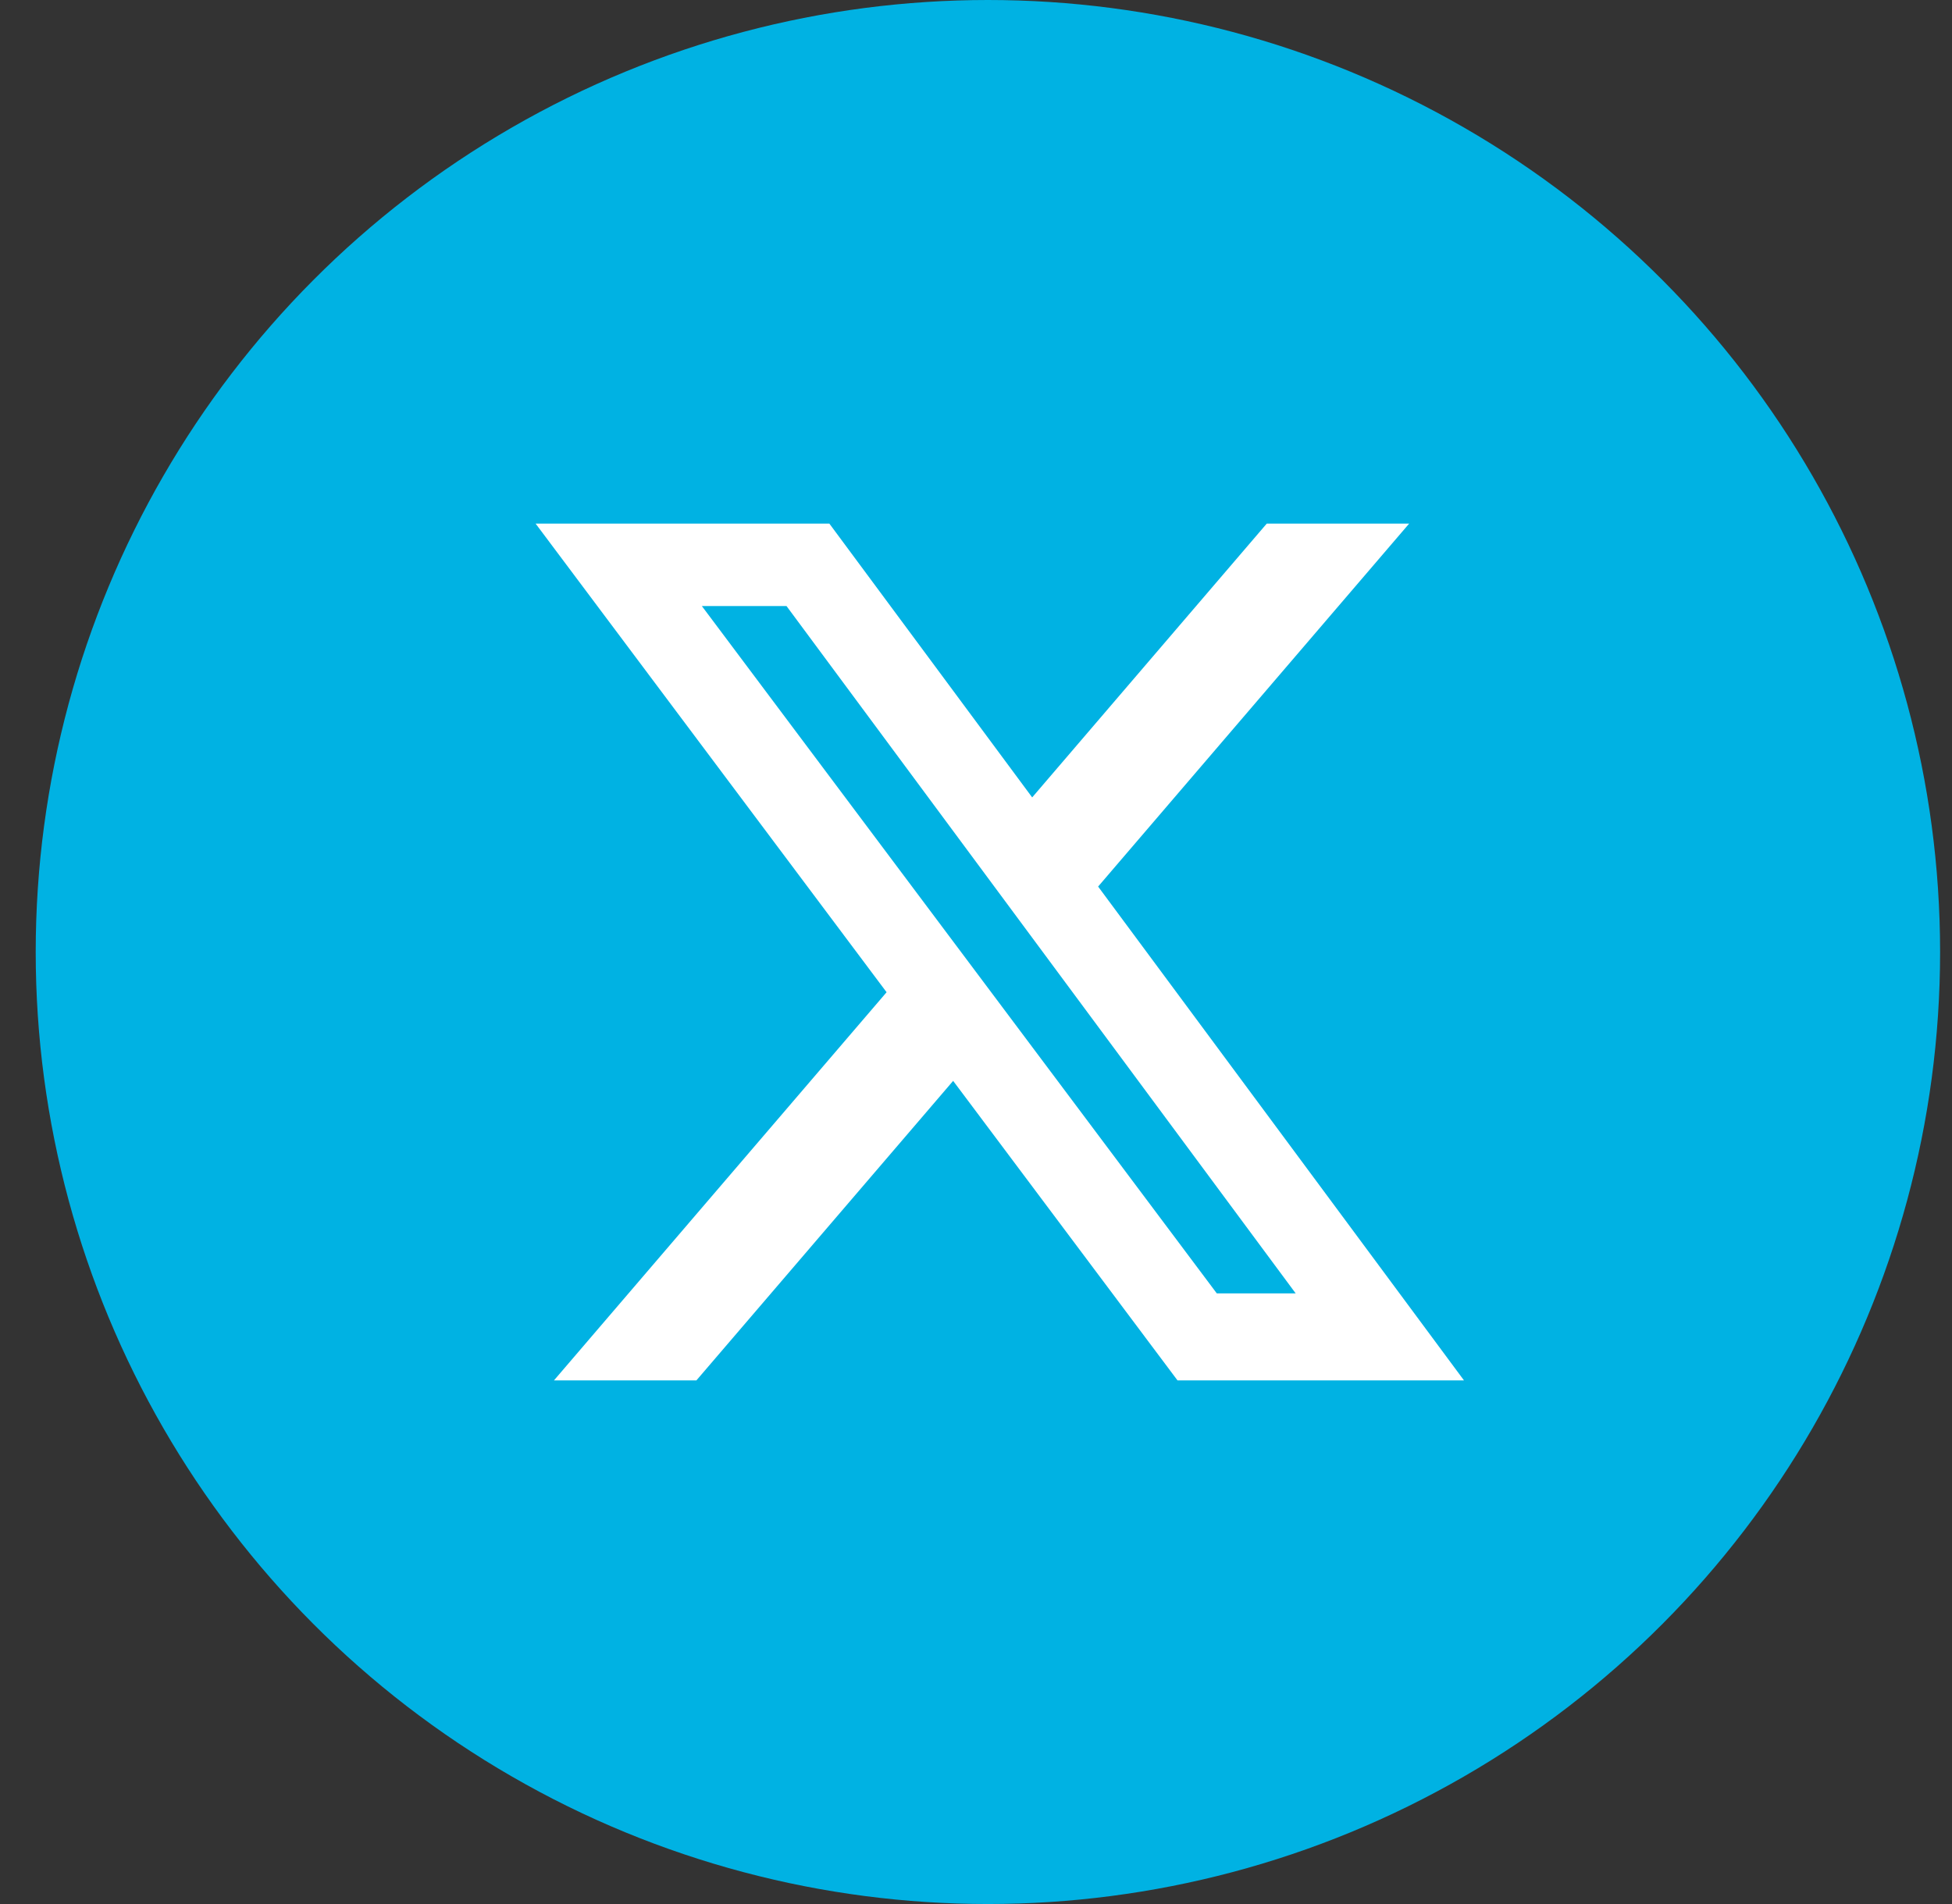
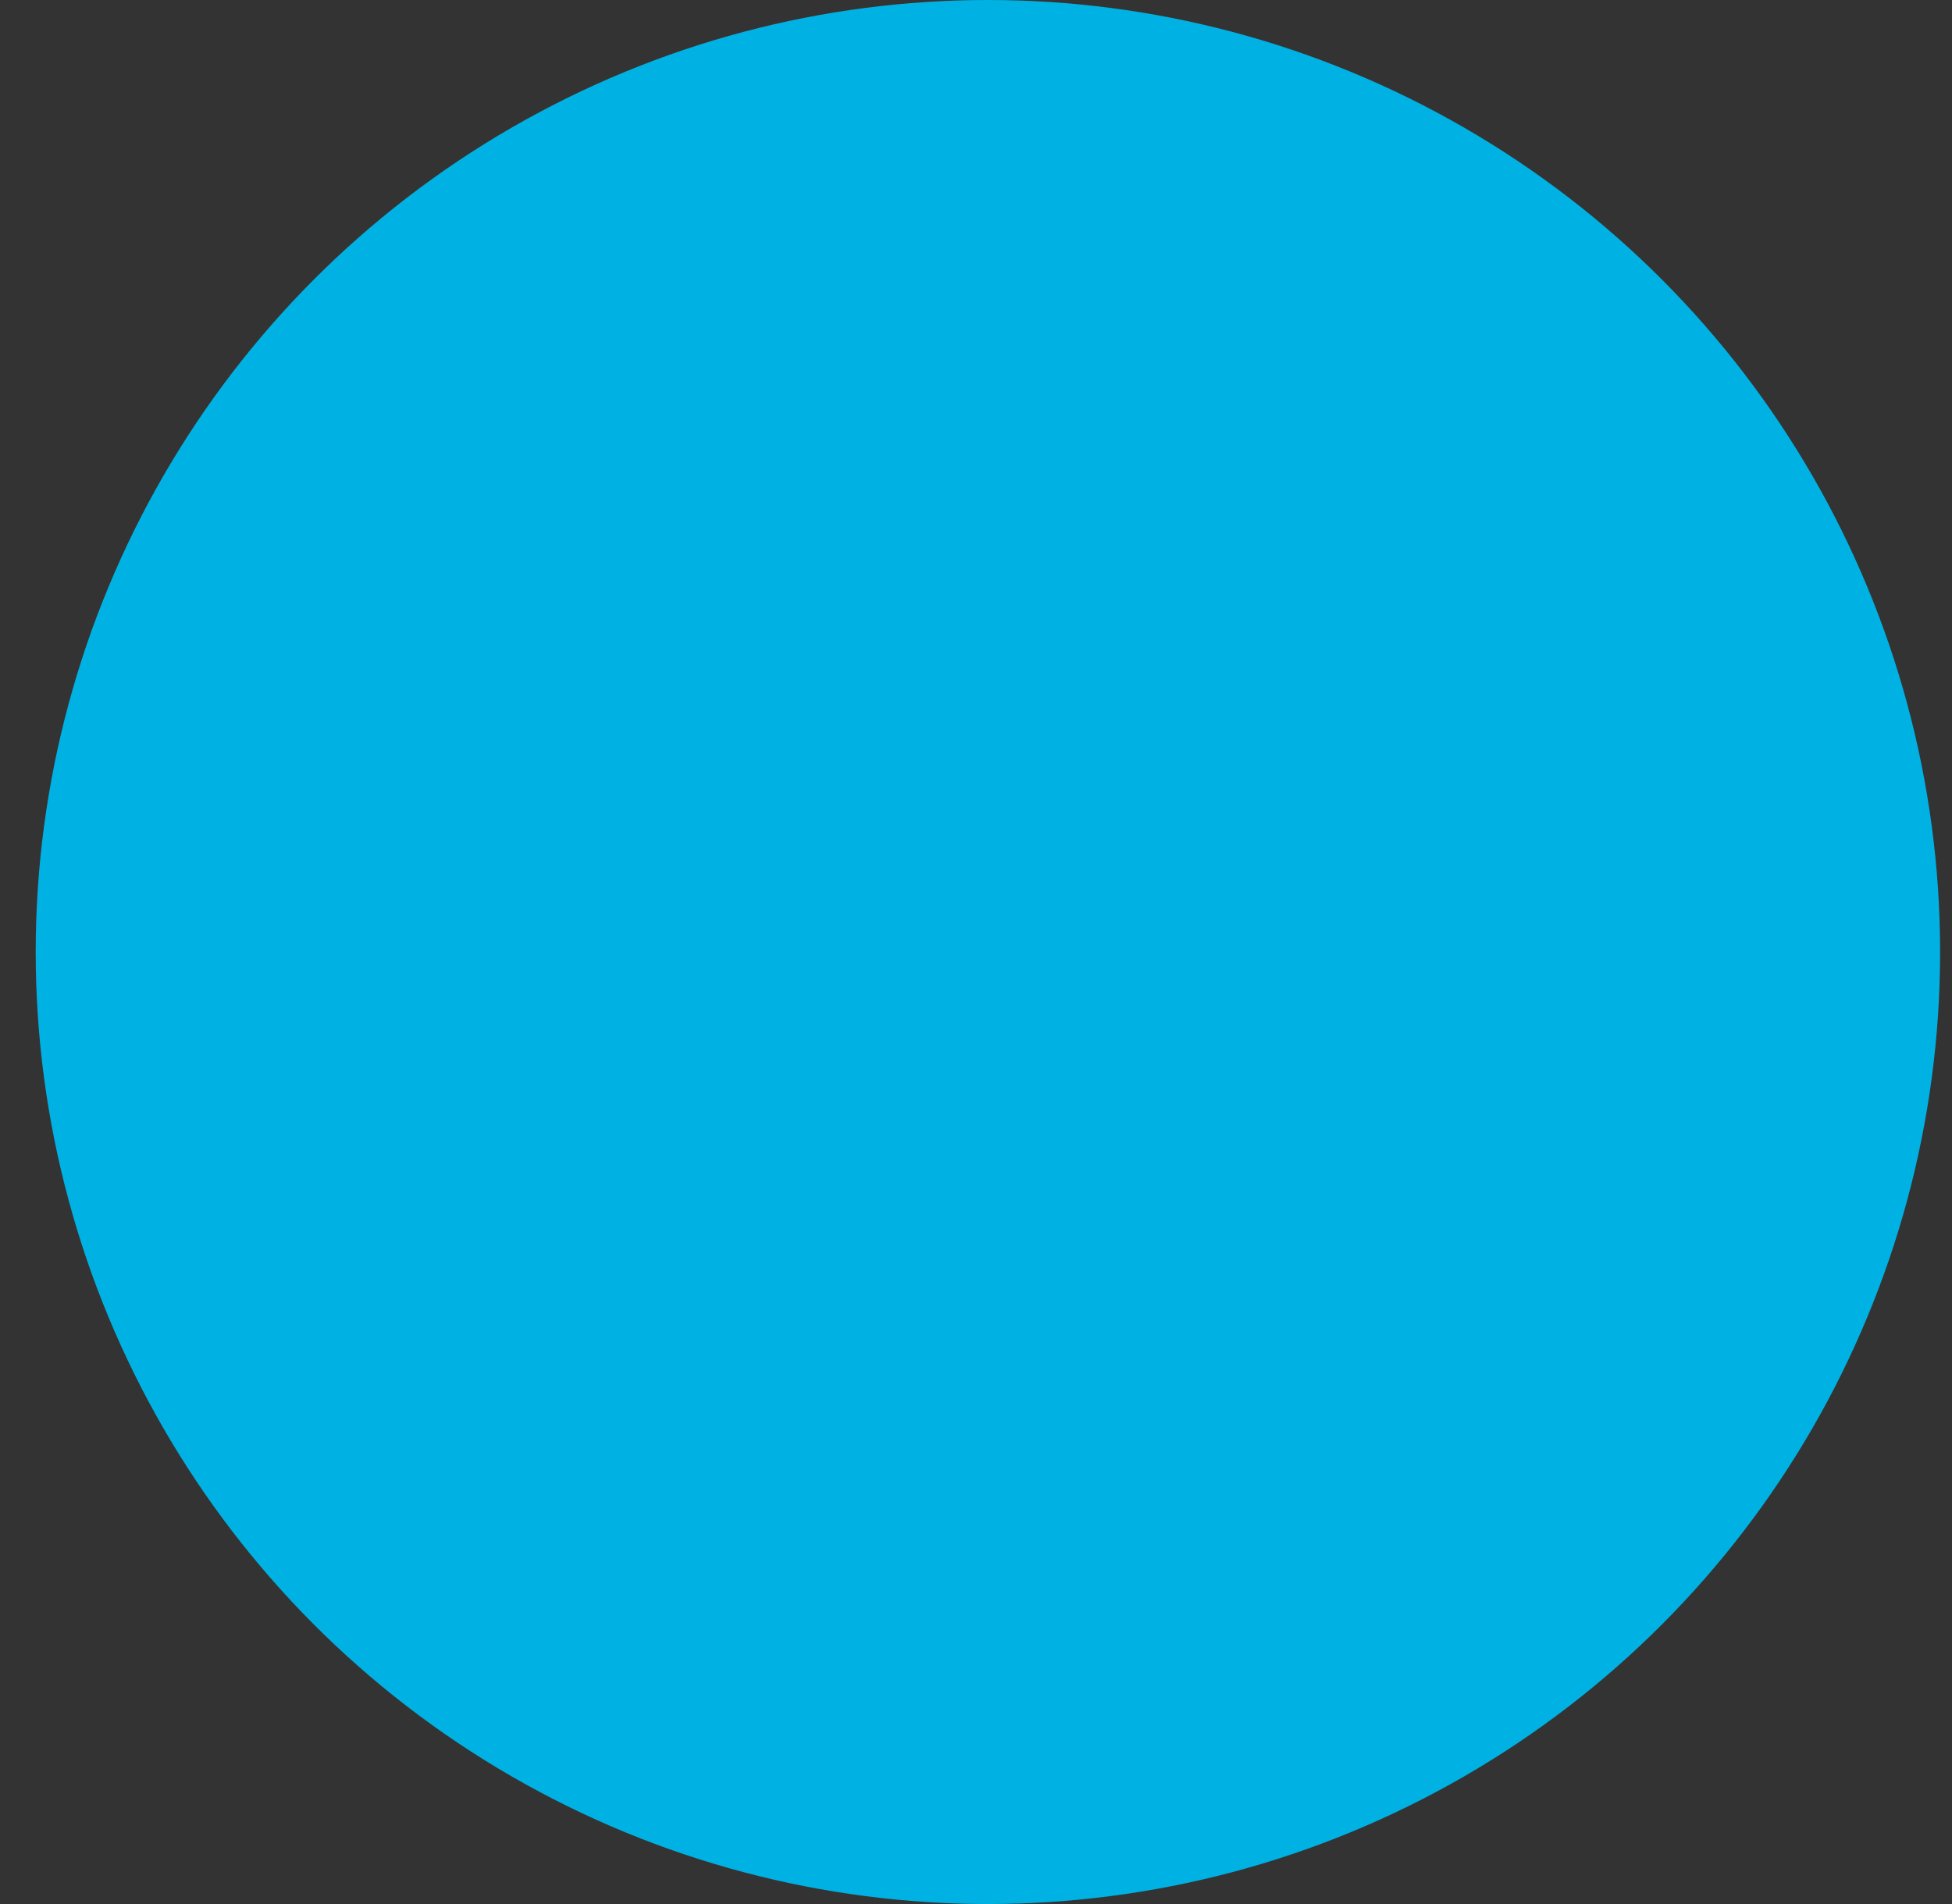
<svg xmlns="http://www.w3.org/2000/svg" width="41" height="40" viewBox="0 0 41 40" fill="none">
  <rect x="0" y="0" width="41" height="40" fill="#333333" stroke="none" />
  <circle cx="20.75" cy="20" r="20" fill="#00B2E3" />
-   <path d="M26.607 11H29.598L23.065 18.625L30.75 29H24.733L20.02 22.707L14.627 29H11.635L18.622 20.845L11.25 11H17.42L21.68 16.752L26.607 11ZM25.558 27.172H27.215L16.52 12.732H14.742L25.558 27.172Z" fill="white" />
</svg>